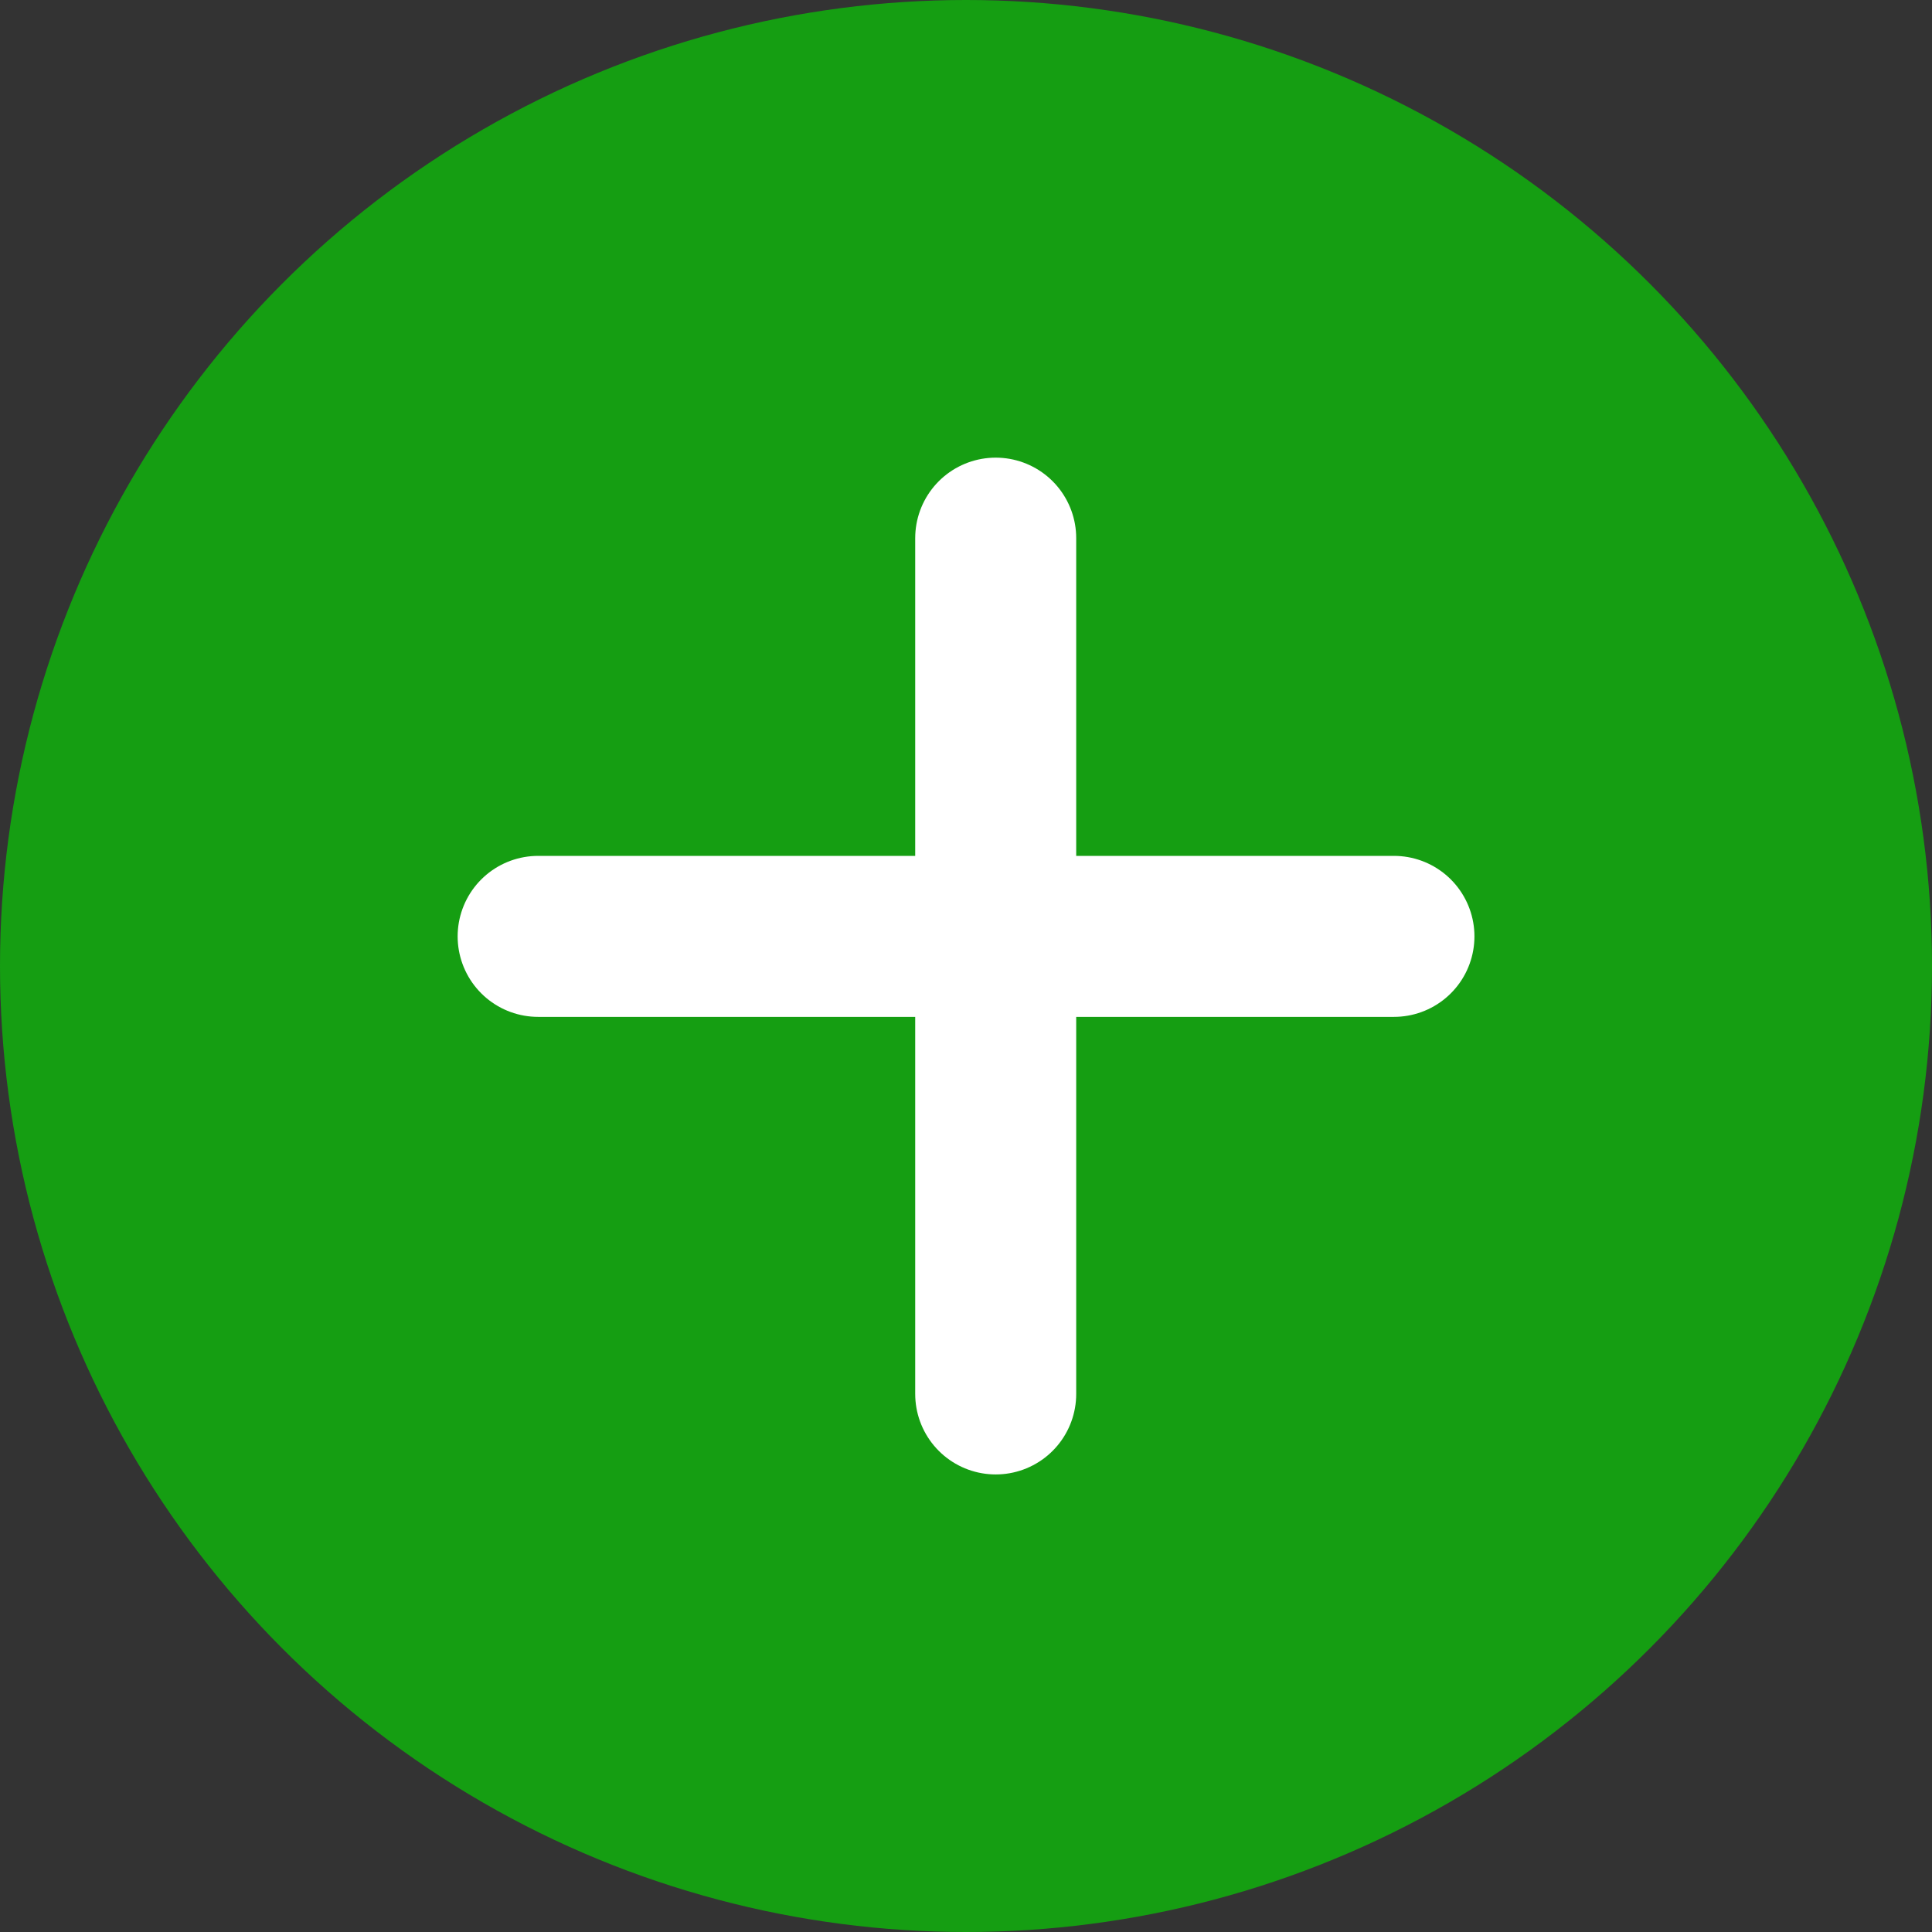
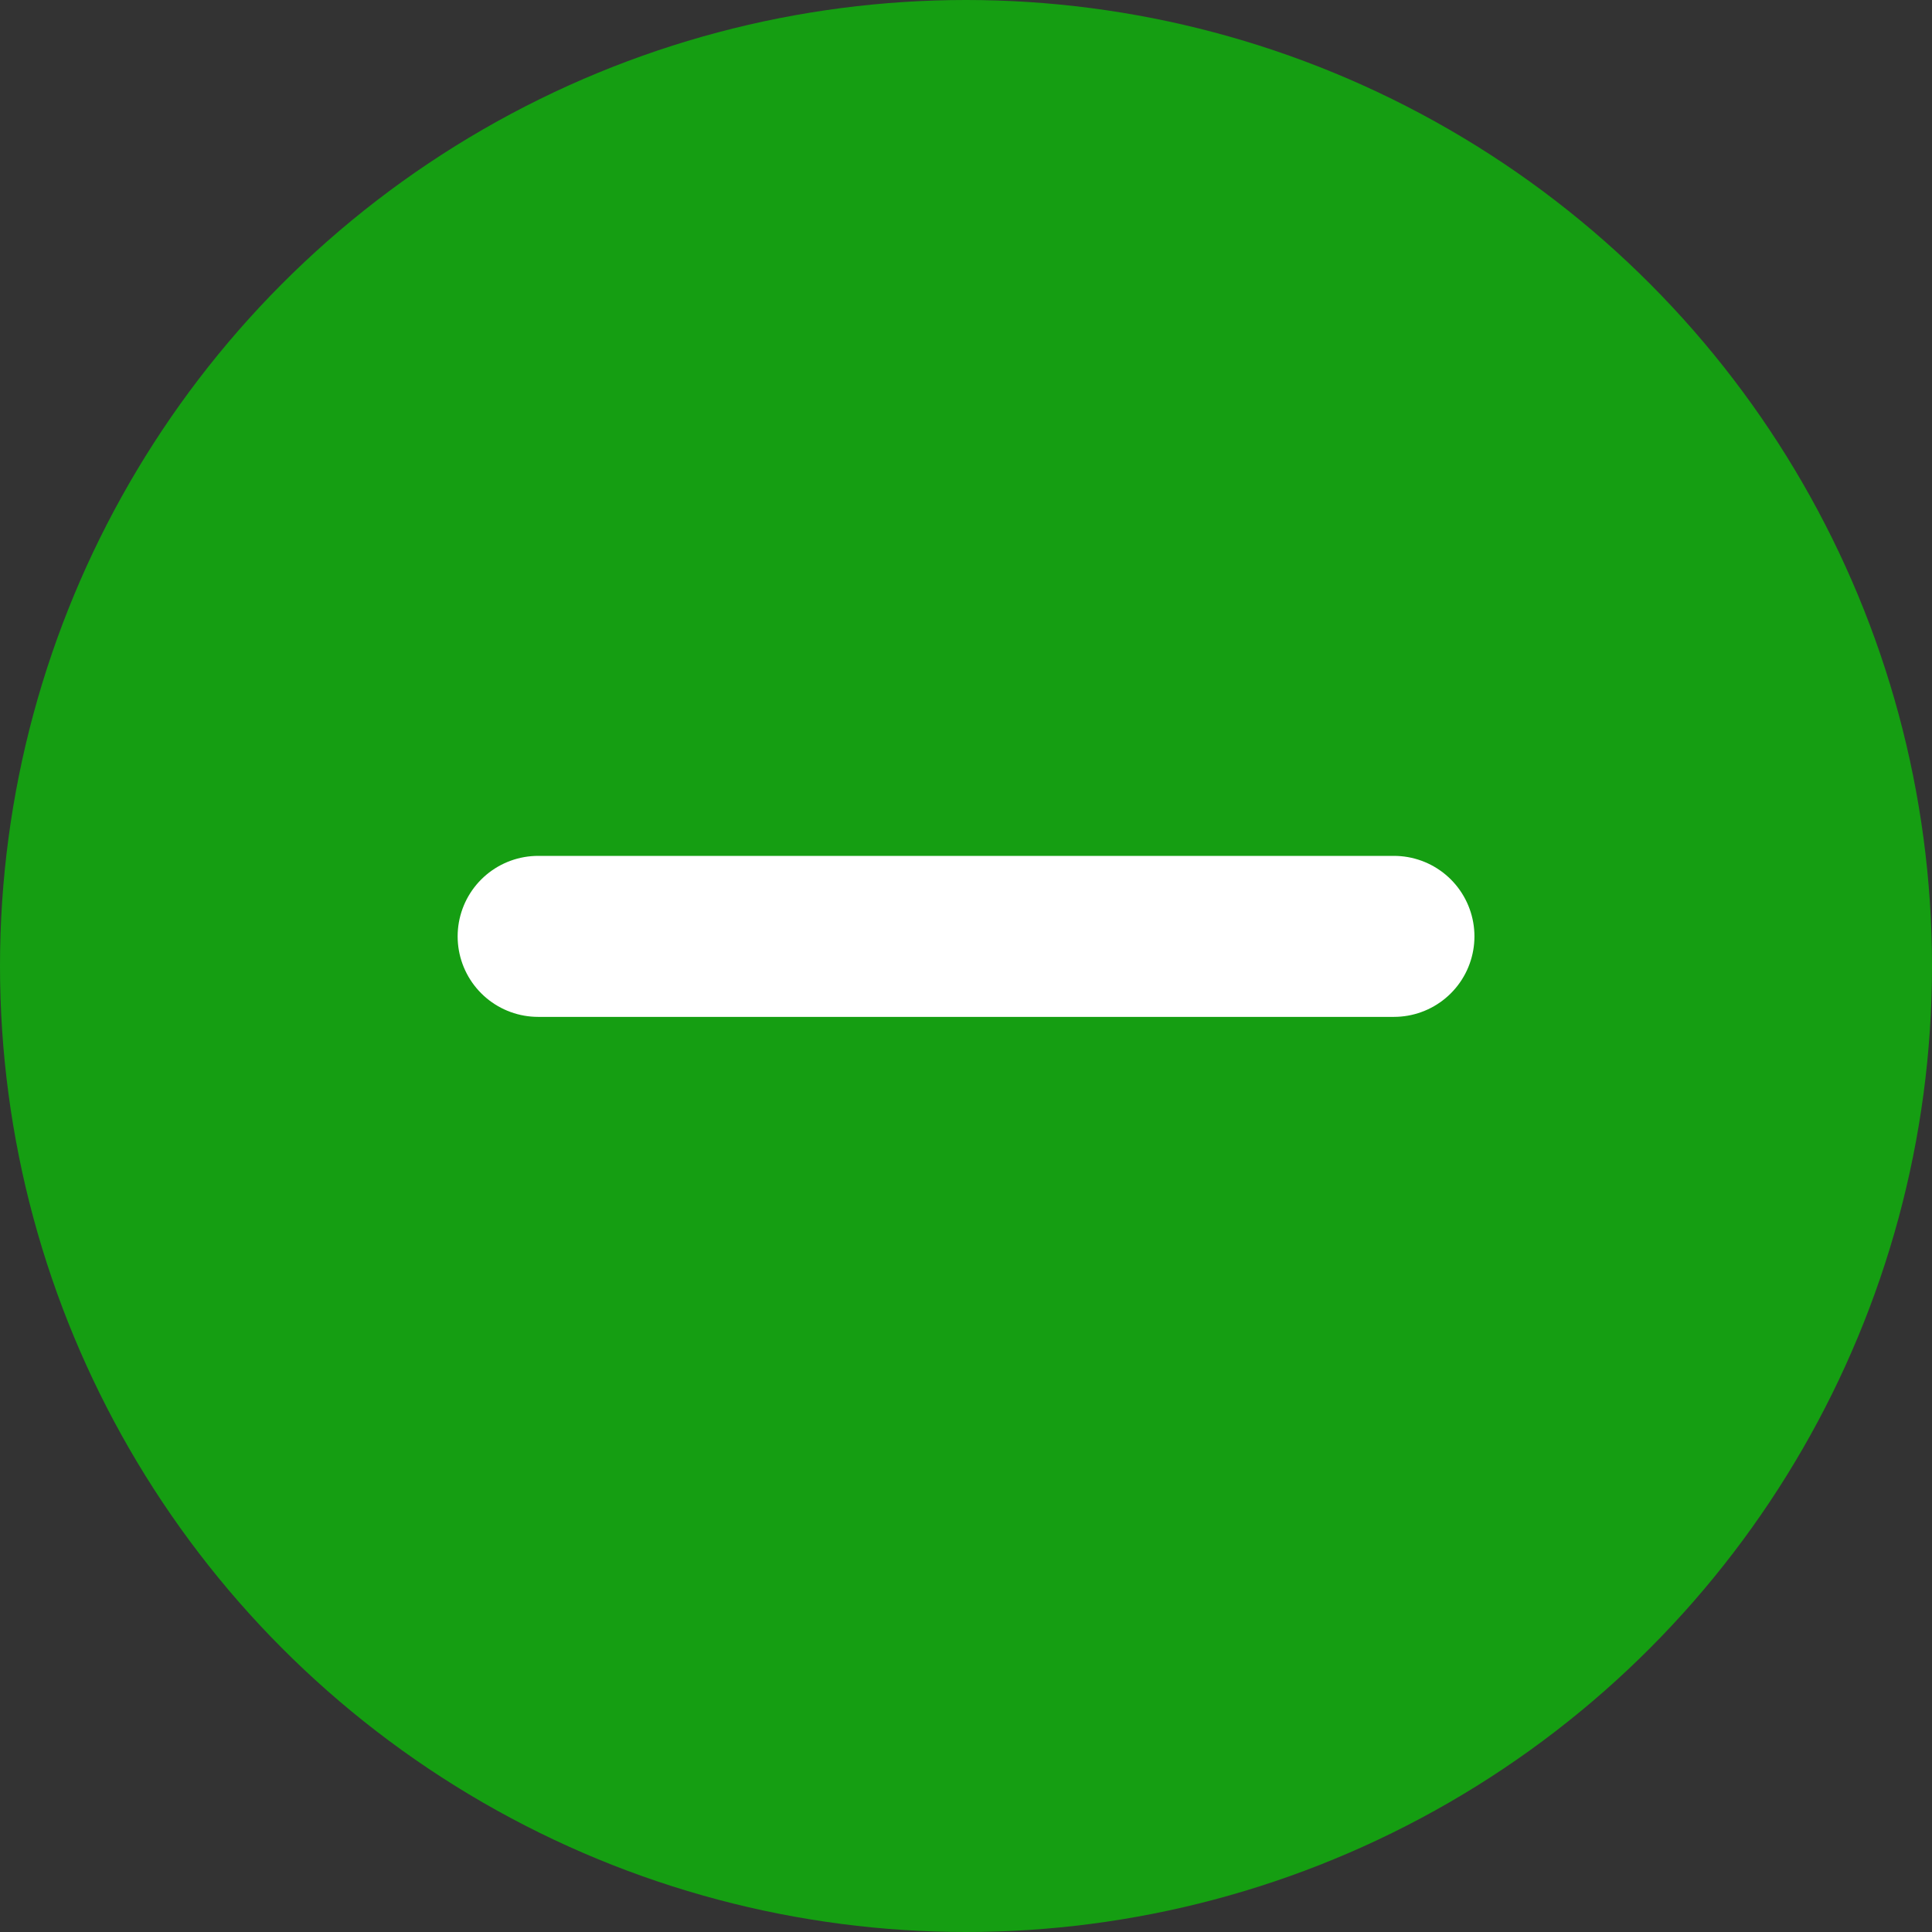
<svg xmlns="http://www.w3.org/2000/svg" width="24" height="24" viewBox="0 0 24 24" fill="none">
  <rect x="0" y="0" width="24" height="24" fill="#333333" stroke="none" />
  <circle cx="12" cy="12" r="12" fill="#159E12" />
  <line x1="6.685" y1="11.632" x2="17.316" y2="11.632" stroke="white" stroke-width="2" stroke-linecap="round" stroke-linejoin="round" />
-   <line x1="12.369" y1="6.685" x2="12.369" y2="17.316" stroke="white" stroke-width="2" stroke-linecap="round" stroke-linejoin="round" />
</svg>